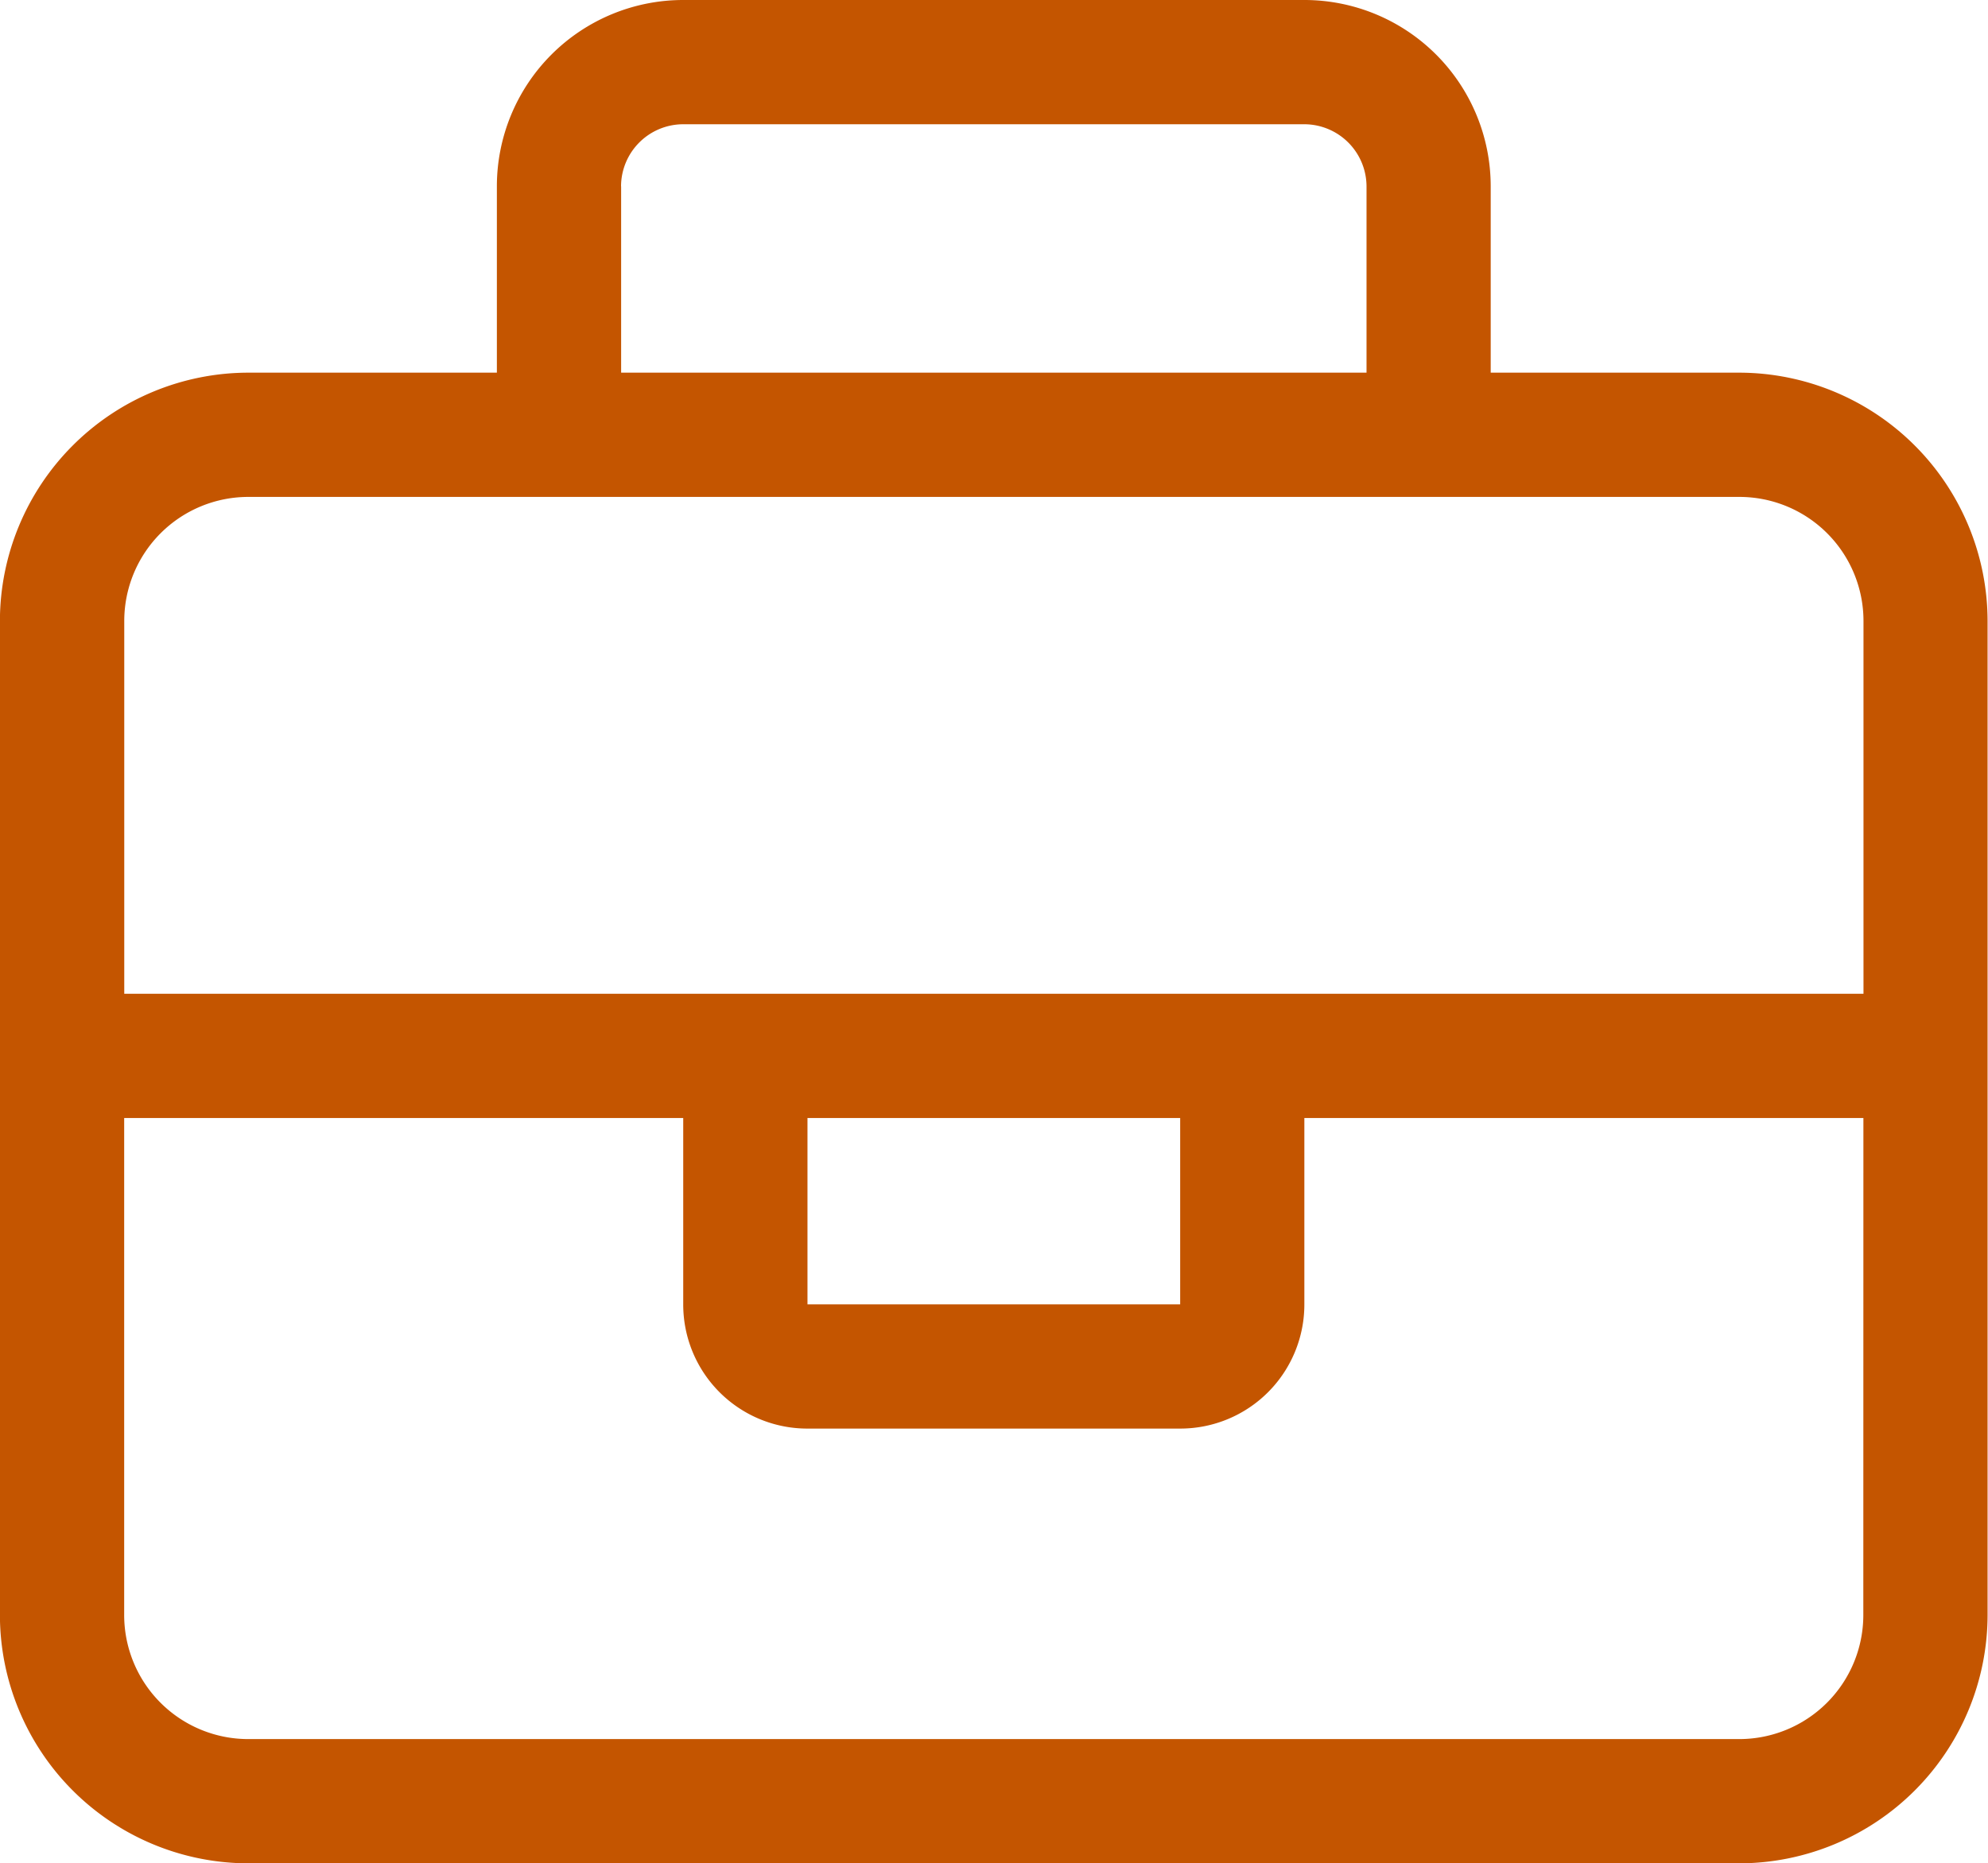
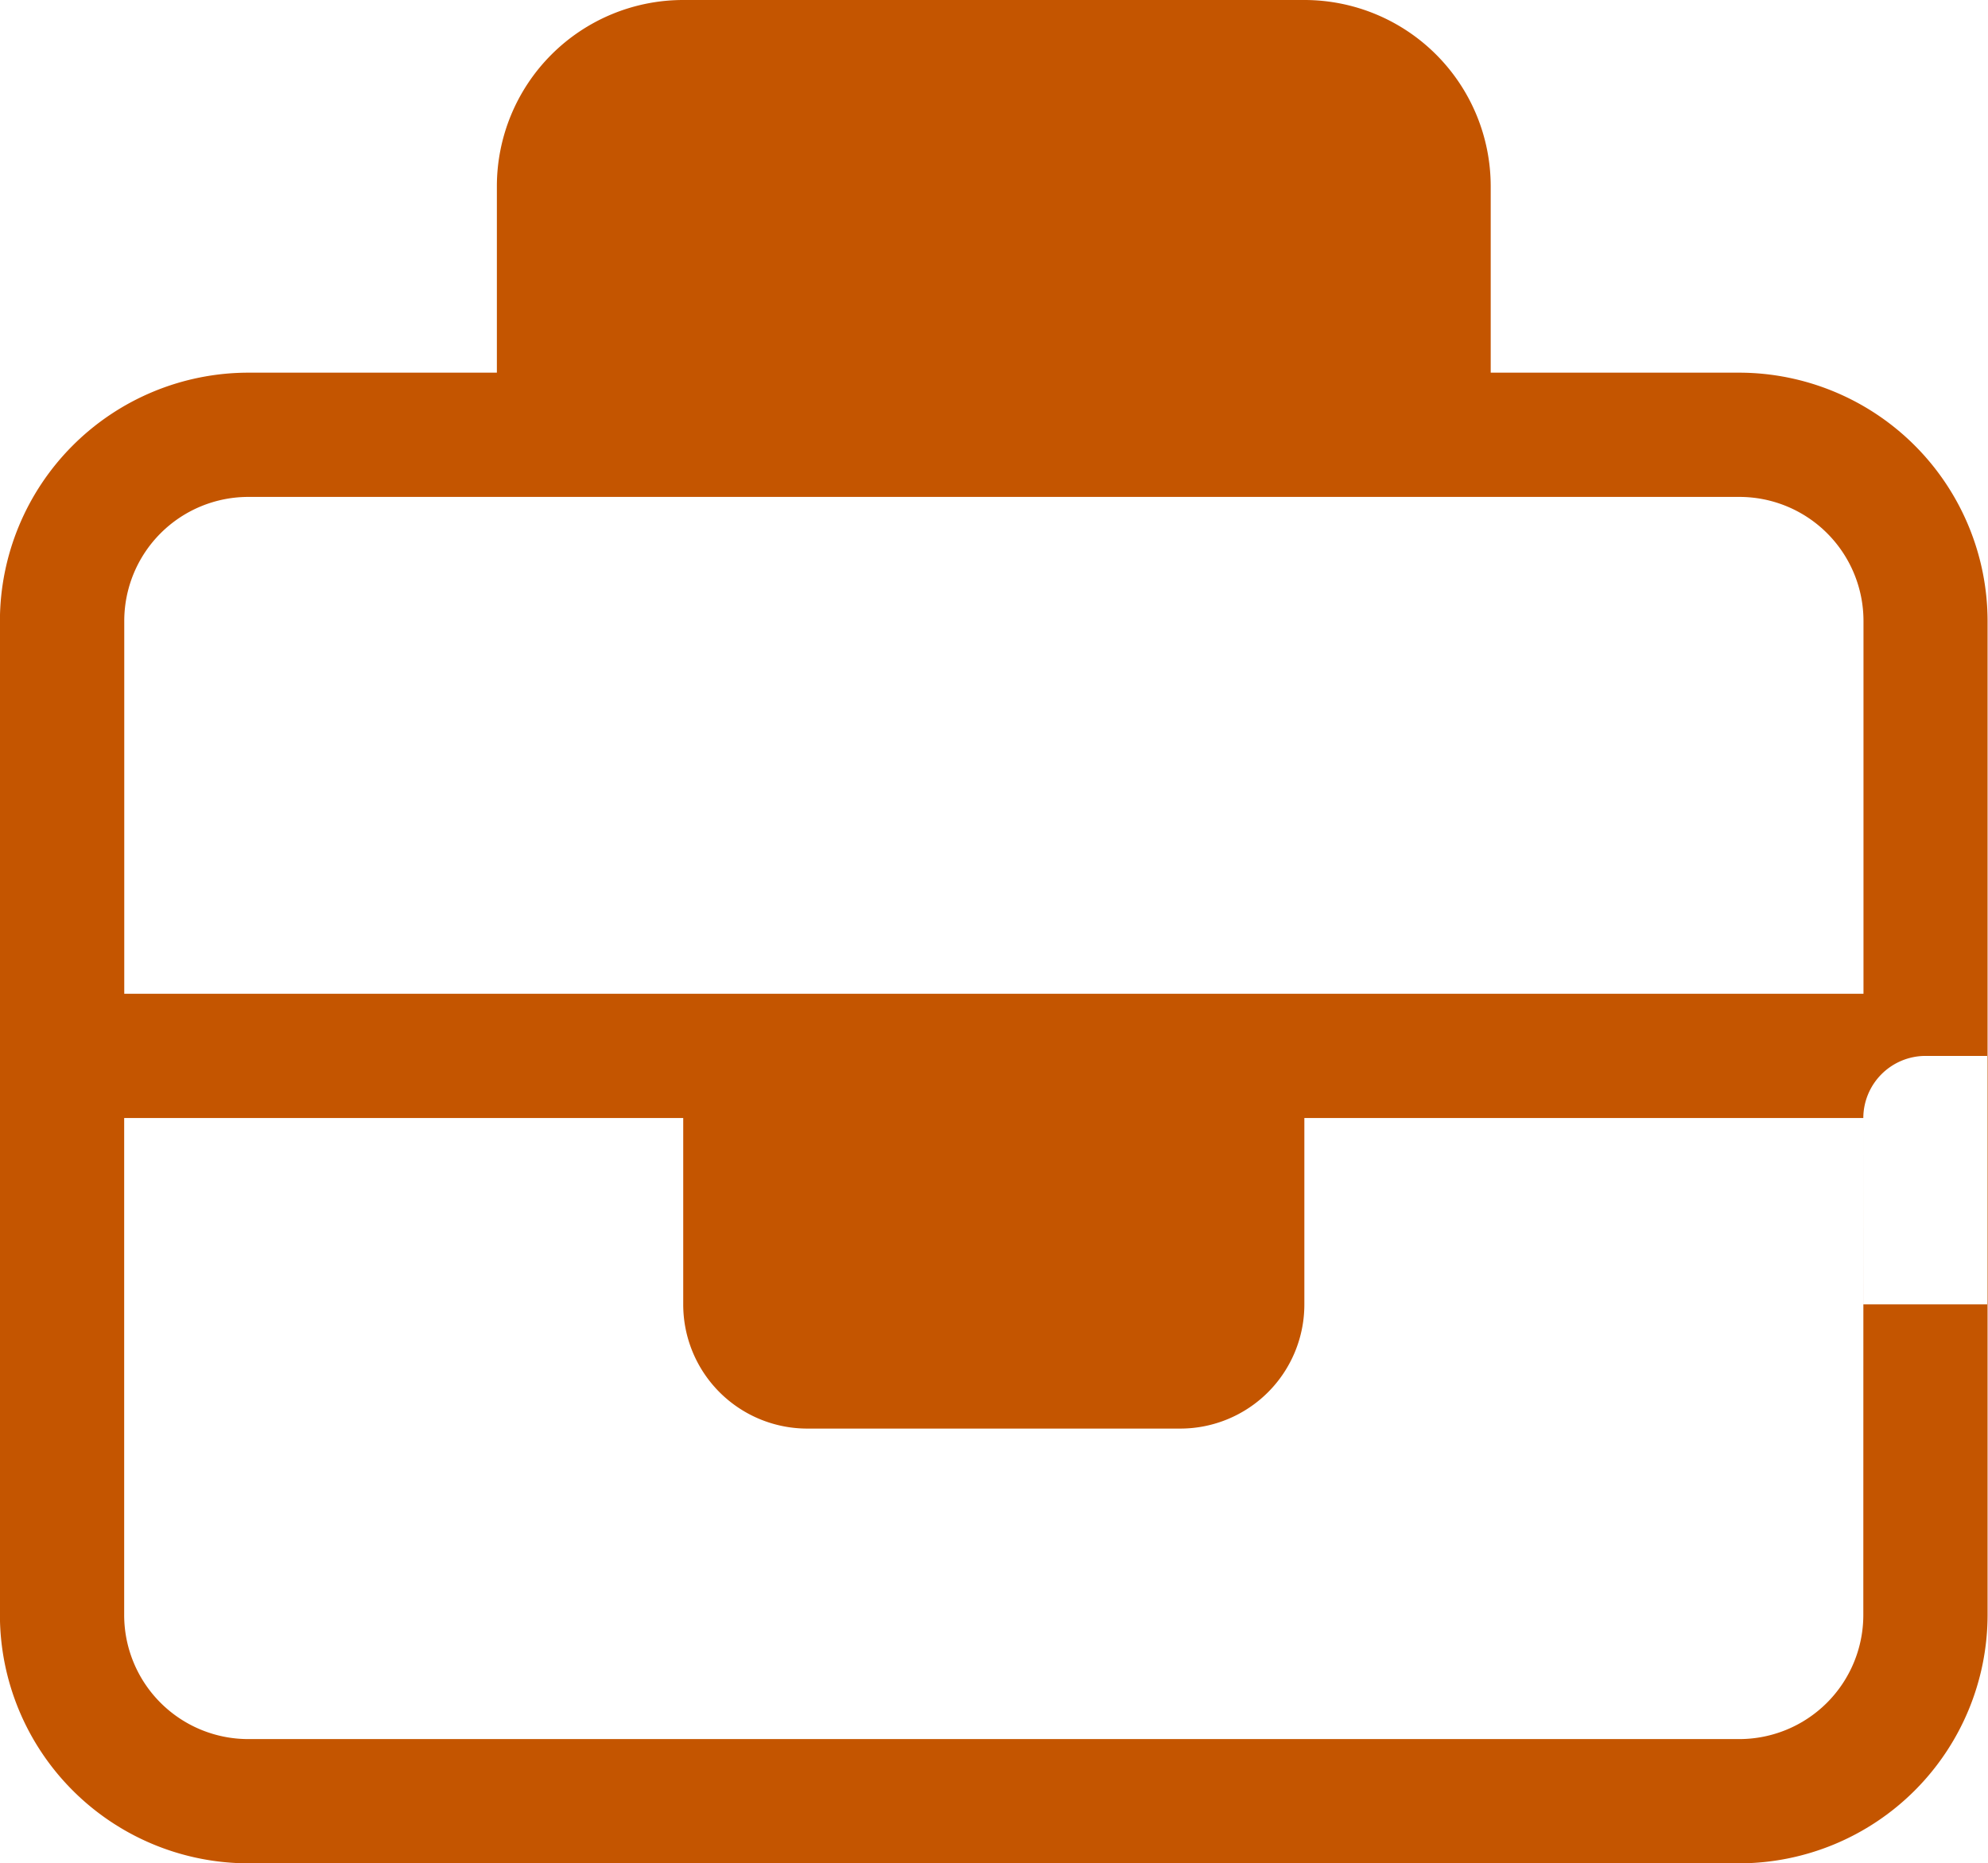
<svg xmlns="http://www.w3.org/2000/svg" width="23.47" height="22" viewBox="0 0 23.47 22">
  <g id="kundatanasta-starv" transform="translate(-830 -127)">
-     <rect id="Rectangle_17" data-name="Rectangle 17" width="23.47" height="22" transform="translate(830 127)" fill="rgba(247,243,240,0.01)" />
-     <path id="Path_24" data-name="Path 24" d="M571.206,578.21v-2.2a2.2,2.2,0,0,1,2.2-2.2h7.333a2.2,2.2,0,0,1,2.2,2.2v2.2h2.933a2.936,2.936,0,0,1,2.933,2.933v11.733a2.936,2.936,0,0,1-2.933,2.934h-17.6a2.936,2.936,0,0,1-2.933-2.934V581.143a2.936,2.936,0,0,1,2.933-2.933h2.933Zm11,1.467H568.273a1.465,1.465,0,0,0-1.466,1.466v4.4h20.533v-4.4a1.465,1.465,0,0,0-1.467-1.466h-3.666Zm5.133,7.333h-6.6v2.2a1.465,1.465,0,0,1-1.466,1.467h-4.4a1.465,1.465,0,0,1-1.467-1.467v-2.2h-6.6v5.866a1.465,1.465,0,0,0,1.466,1.467h17.6a1.465,1.465,0,0,0,1.466-1.467Zm-14.666-11v2.2h8.8v-2.2a.736.736,0,0,0-.734-.733h-7.333a.735.735,0,0,0-.734.733Zm2.2,11v2.2h4.4v-2.2Z" transform="translate(264.66 -446.81)" fill="#c45500" />
+     <path id="Path_24" data-name="Path 24" d="M571.206,578.21v-2.2a2.2,2.2,0,0,1,2.2-2.2h7.333a2.2,2.2,0,0,1,2.2,2.2v2.2h2.933a2.936,2.936,0,0,1,2.933,2.933v11.733a2.936,2.936,0,0,1-2.933,2.934h-17.6a2.936,2.936,0,0,1-2.933-2.934V581.143a2.936,2.936,0,0,1,2.933-2.933h2.933Zm11,1.467H568.273a1.465,1.465,0,0,0-1.466,1.466v4.4h20.533v-4.4a1.465,1.465,0,0,0-1.467-1.466h-3.666Zm5.133,7.333h-6.6v2.2a1.465,1.465,0,0,1-1.466,1.467h-4.4a1.465,1.465,0,0,1-1.467-1.467v-2.2h-6.6v5.866a1.465,1.465,0,0,0,1.466,1.467h17.6a1.465,1.465,0,0,0,1.466-1.467Zv2.2h8.8v-2.2a.736.736,0,0,0-.734-.733h-7.333a.735.735,0,0,0-.734.733Zm2.2,11v2.2h4.4v-2.2Z" transform="translate(264.66 -446.81)" fill="#c45500" />
  </g>
</svg>